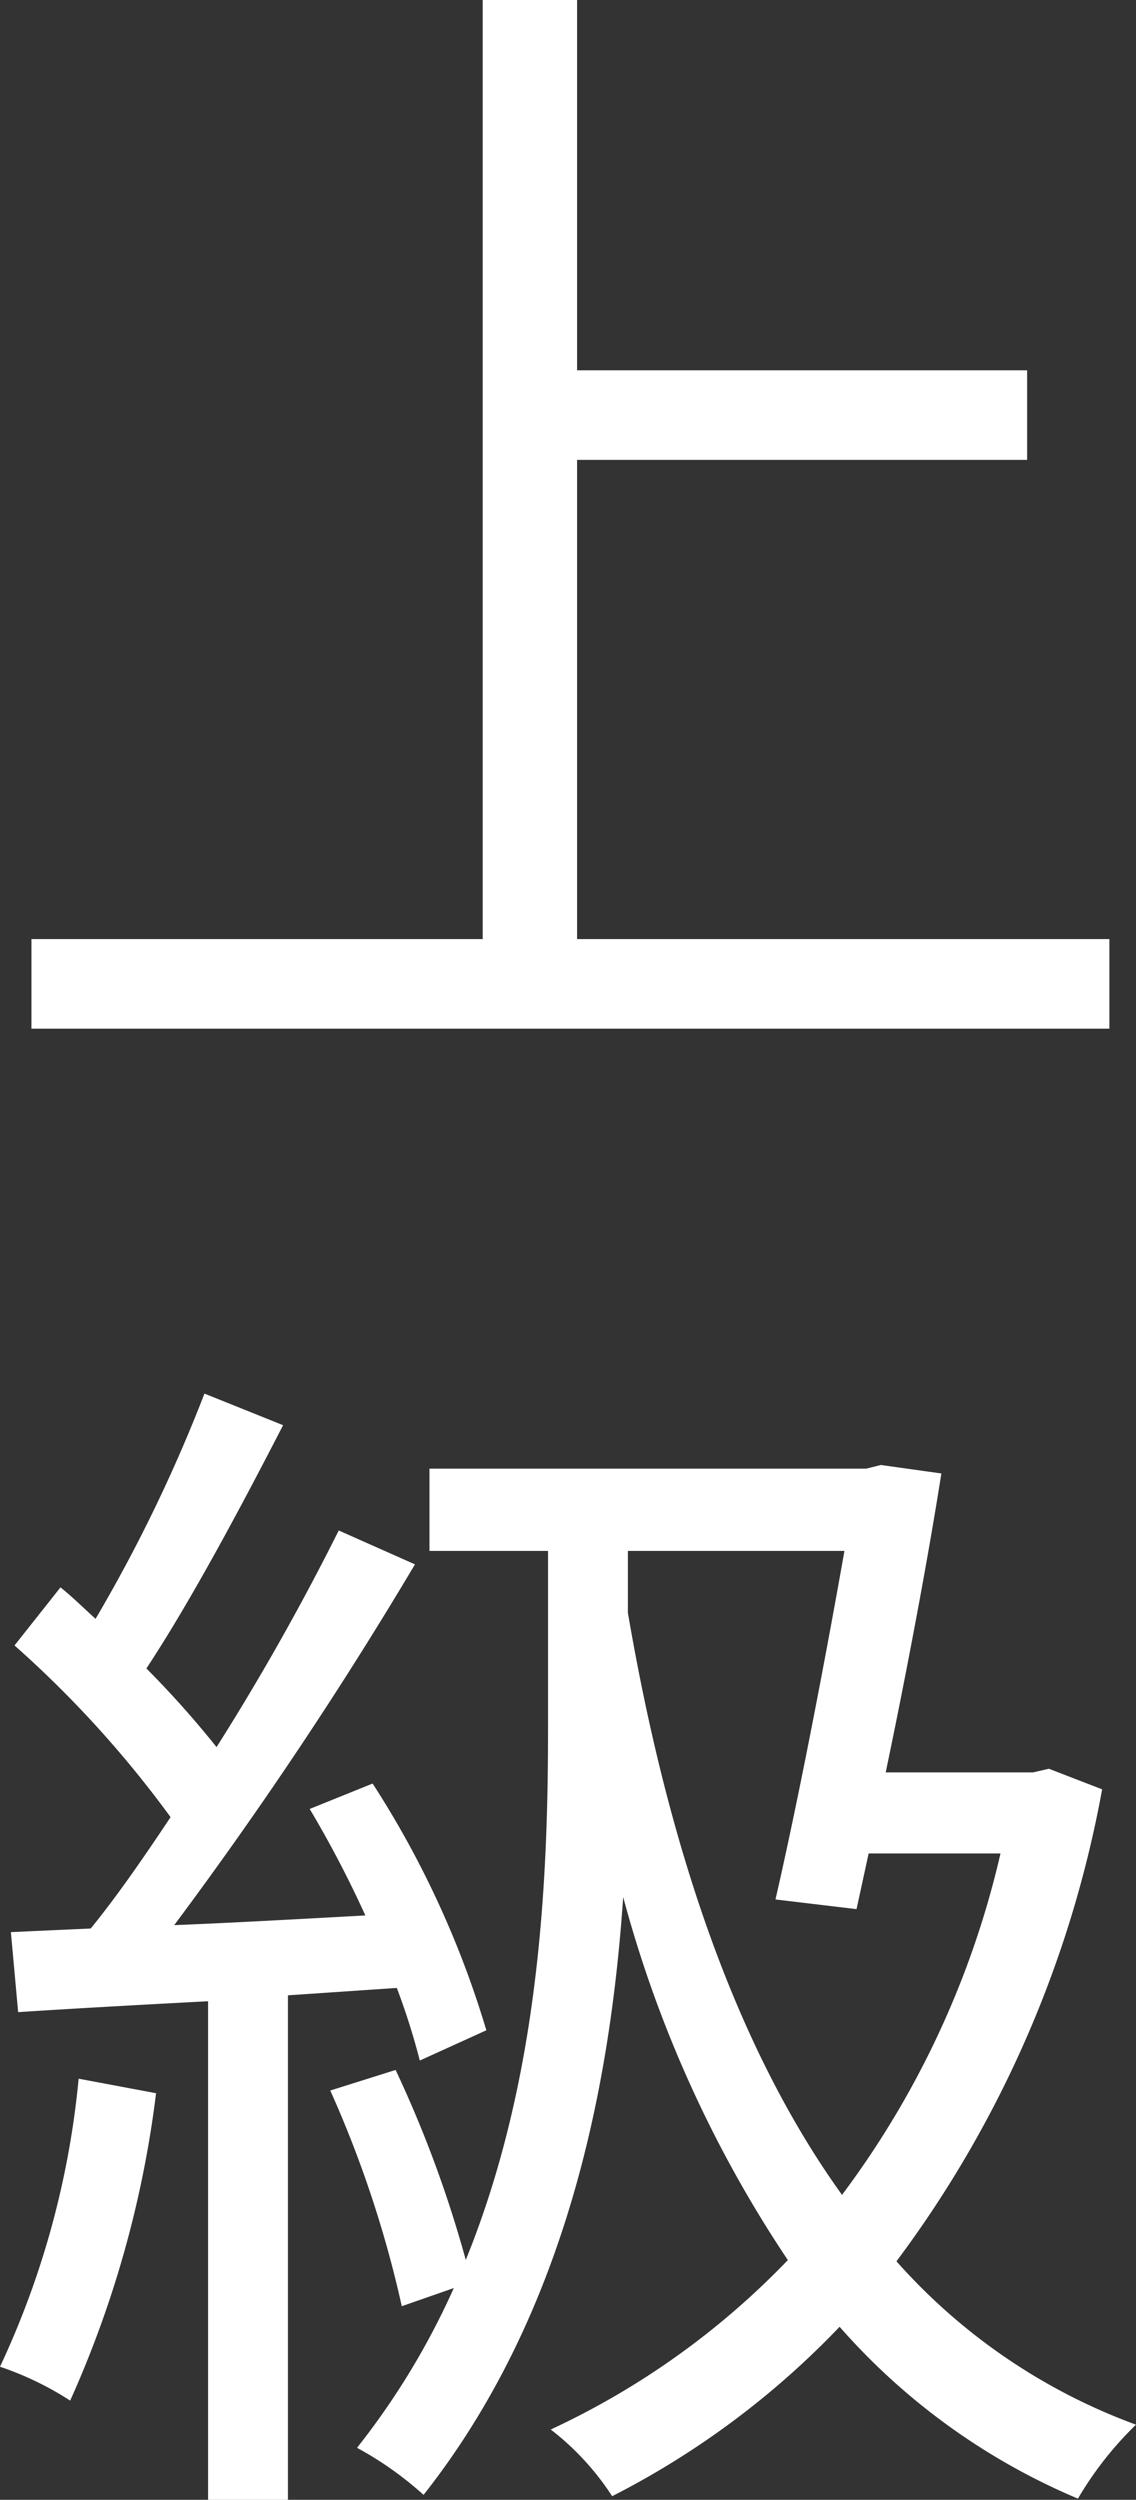
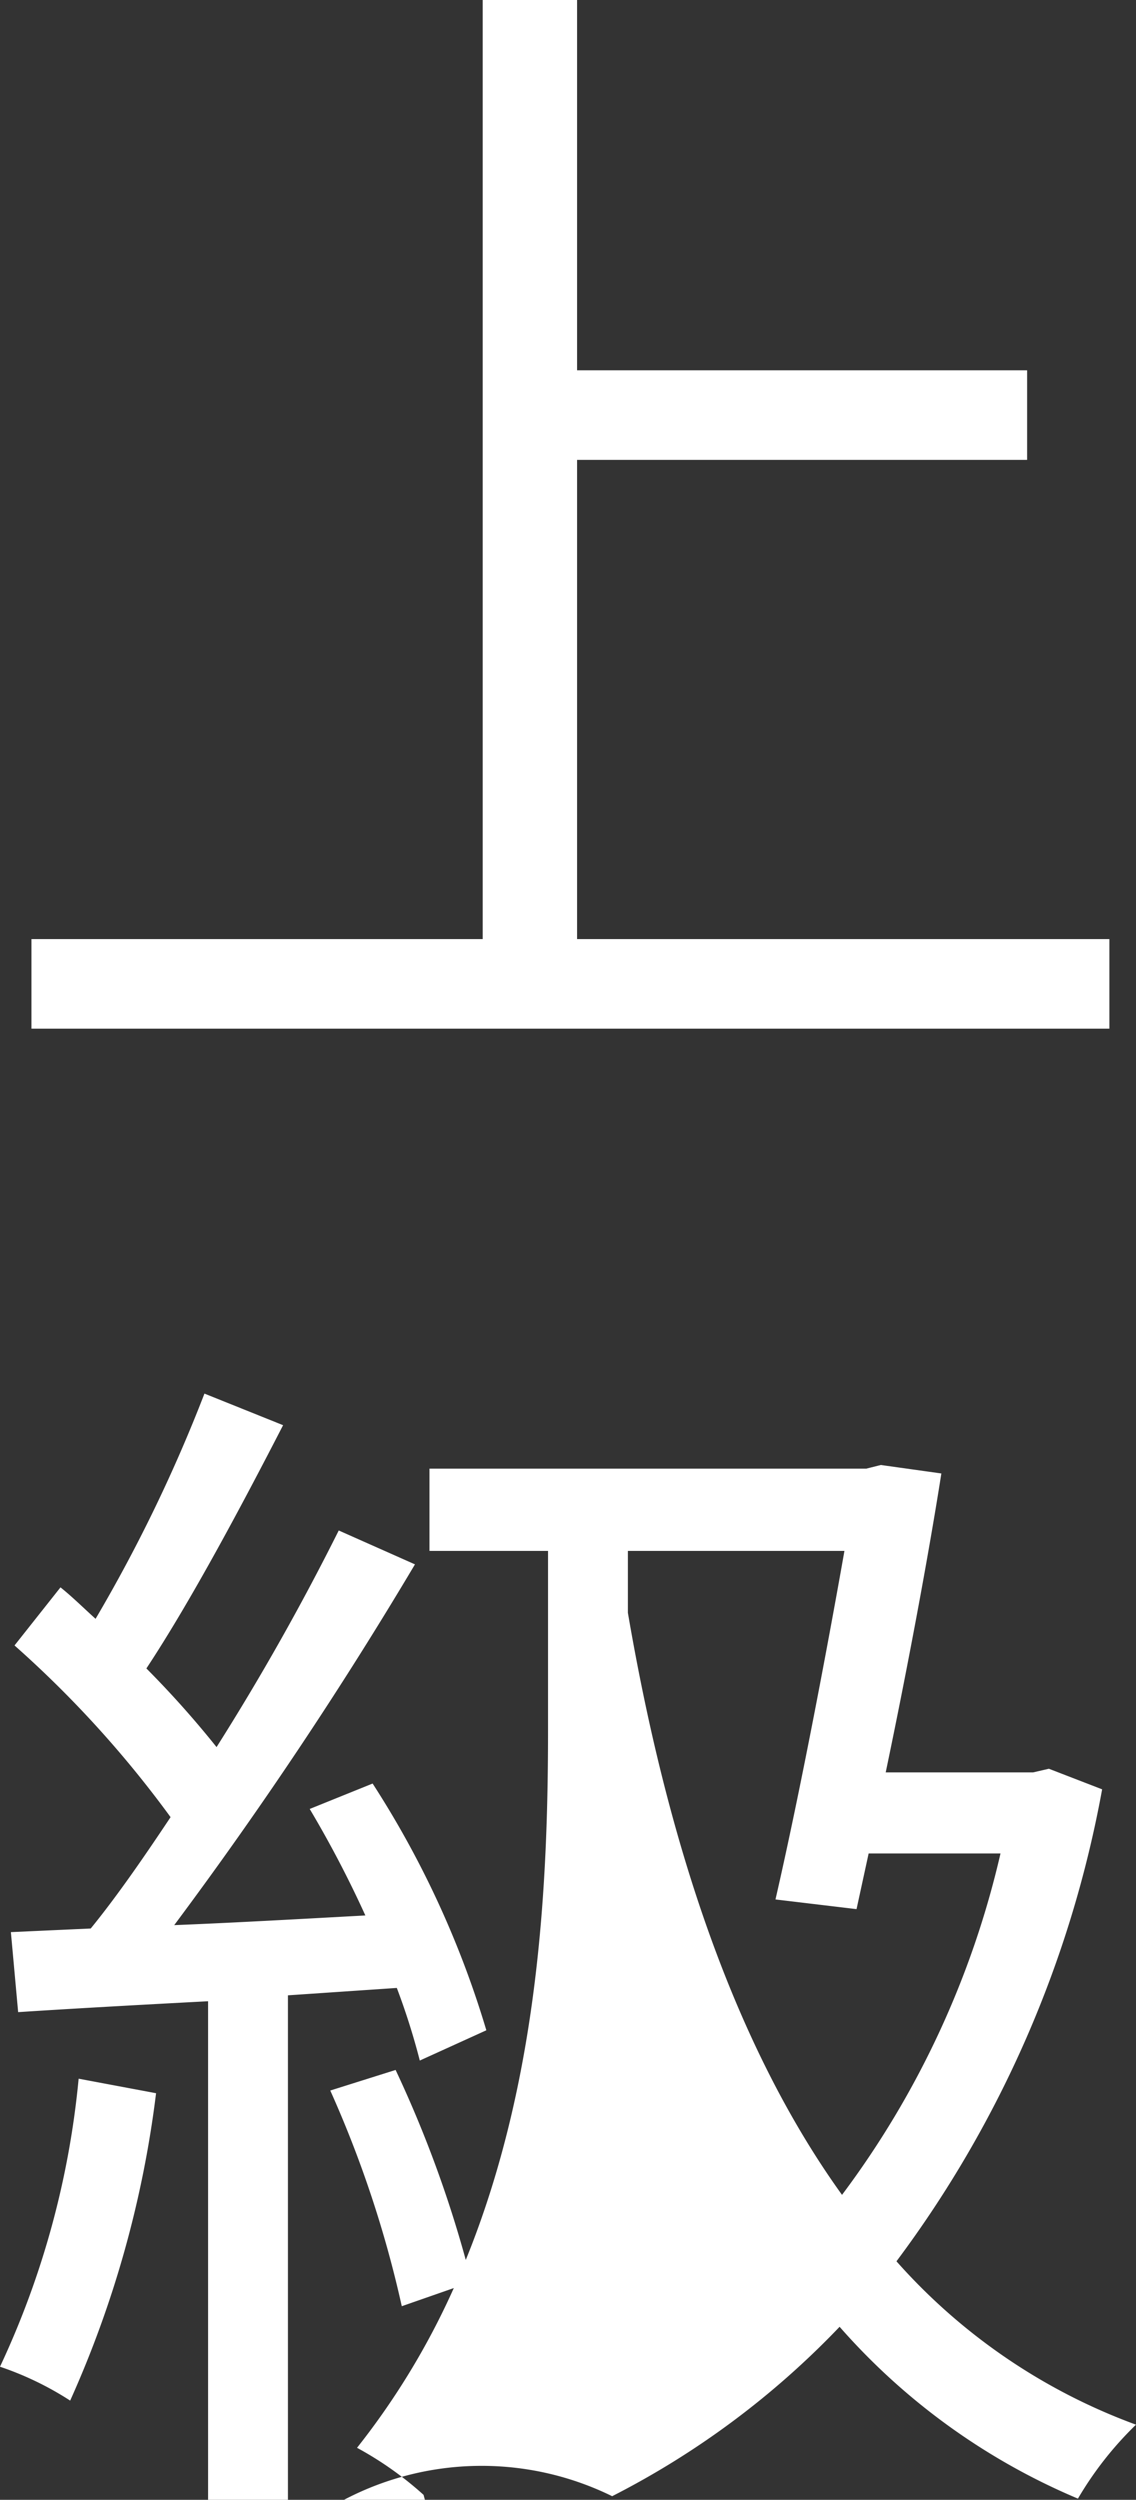
<svg xmlns="http://www.w3.org/2000/svg" width="33.804" height="74.363" viewBox="0 0 33.804 74.363">
  <rect x="0" y="0" width="33.804" height="74.363" fill="#333333" stroke="none" />
-   <path d="M18.216-1.62V-15.876H31.608V-18.54H18.216V-29.556H15.408V-1.62H1.98V1.044H34.056V-1.62ZM3.384,32.28a25.872,25.872,0,0,1-2.34,8.568,9.351,9.351,0,0,1,2.088,1.008,31.682,31.682,0,0,0,2.556-9.144Zm9.468-2.7a20.542,20.542,0,0,1,.684,2.16l1.98-.9A28.5,28.5,0,0,0,12.132,23.5l-1.872.756a32.648,32.648,0,0,1,1.656,3.168c-1.98.108-3.888.216-5.688.288A123.521,123.521,0,0,0,13.392,16.98l-2.268-1.008a73.321,73.321,0,0,1-3.636,6.444A28.911,28.911,0,0,0,5.4,20.076c1.332-2.016,2.844-4.86,4.068-7.236L7.128,11.9a45.526,45.526,0,0,1-3.24,6.7c-.36-.324-.684-.648-1.044-.936L1.476,19.392A32.091,32.091,0,0,1,6.12,24.5c-.792,1.188-1.584,2.34-2.376,3.312l-2.376.108L1.584,30.3c1.656-.108,3.6-.216,5.652-.324V44.808H9.612V29.8Zm6.876-13h6.444c-.54,3.06-1.332,7.236-2.052,10.368l2.412.288.36-1.656h3.924A27.04,27.04,0,0,1,26.1,35.736c-3.24-4.5-5.22-10.584-6.372-17.316Zm12.528,6.48-.468.108H27.4c.648-3.1,1.26-6.372,1.656-8.892l-1.8-.252-.432.108h-13v2.448h3.528v5.292c0,4.536-.252,10.4-2.448,15.8a34.967,34.967,0,0,0-2.088-5.652l-1.944.612A33.305,33.305,0,0,1,13,39.048l1.548-.54a22.326,22.326,0,0,1-2.88,4.752,10.246,10.246,0,0,1,1.98,1.4c4.176-5.292,5.544-11.952,5.94-17.784a36.291,36.291,0,0,0,4.9,10.8,23.5,23.5,0,0,1-7.056,5.04A7.969,7.969,0,0,1,19.26,44.7a25.132,25.132,0,0,0,6.768-5.04,19.5,19.5,0,0,0,7.092,5.112,10.344,10.344,0,0,1,1.728-2.2,17.627,17.627,0,0,1-7.128-4.86,33.436,33.436,0,0,0,6.12-14.04Z" transform="translate(-1.044 29.556)" fill="#fff" />
+   <path d="M18.216-1.62V-15.876H31.608V-18.54H18.216V-29.556H15.408V-1.62H1.98V1.044H34.056V-1.62ZM3.384,32.28a25.872,25.872,0,0,1-2.34,8.568,9.351,9.351,0,0,1,2.088,1.008,31.682,31.682,0,0,0,2.556-9.144Zm9.468-2.7a20.542,20.542,0,0,1,.684,2.16l1.98-.9A28.5,28.5,0,0,0,12.132,23.5l-1.872.756a32.648,32.648,0,0,1,1.656,3.168c-1.98.108-3.888.216-5.688.288A123.521,123.521,0,0,0,13.392,16.98l-2.268-1.008a73.321,73.321,0,0,1-3.636,6.444A28.911,28.911,0,0,0,5.4,20.076c1.332-2.016,2.844-4.86,4.068-7.236L7.128,11.9a45.526,45.526,0,0,1-3.24,6.7c-.36-.324-.684-.648-1.044-.936L1.476,19.392A32.091,32.091,0,0,1,6.12,24.5c-.792,1.188-1.584,2.34-2.376,3.312l-2.376.108L1.584,30.3c1.656-.108,3.6-.216,5.652-.324V44.808H9.612V29.8Zm6.876-13h6.444c-.54,3.06-1.332,7.236-2.052,10.368l2.412.288.36-1.656h3.924A27.04,27.04,0,0,1,26.1,35.736c-3.24-4.5-5.22-10.584-6.372-17.316Zm12.528,6.48-.468.108H27.4c.648-3.1,1.26-6.372,1.656-8.892l-1.8-.252-.432.108h-13v2.448h3.528v5.292c0,4.536-.252,10.4-2.448,15.8a34.967,34.967,0,0,0-2.088-5.652l-1.944.612A33.305,33.305,0,0,1,13,39.048l1.548-.54a22.326,22.326,0,0,1-2.88,4.752,10.246,10.246,0,0,1,1.98,1.4a36.291,36.291,0,0,0,4.9,10.8,23.5,23.5,0,0,1-7.056,5.04A7.969,7.969,0,0,1,19.26,44.7a25.132,25.132,0,0,0,6.768-5.04,19.5,19.5,0,0,0,7.092,5.112,10.344,10.344,0,0,1,1.728-2.2,17.627,17.627,0,0,1-7.128-4.86,33.436,33.436,0,0,0,6.12-14.04Z" transform="translate(-1.044 29.556)" fill="#fff" />
</svg>